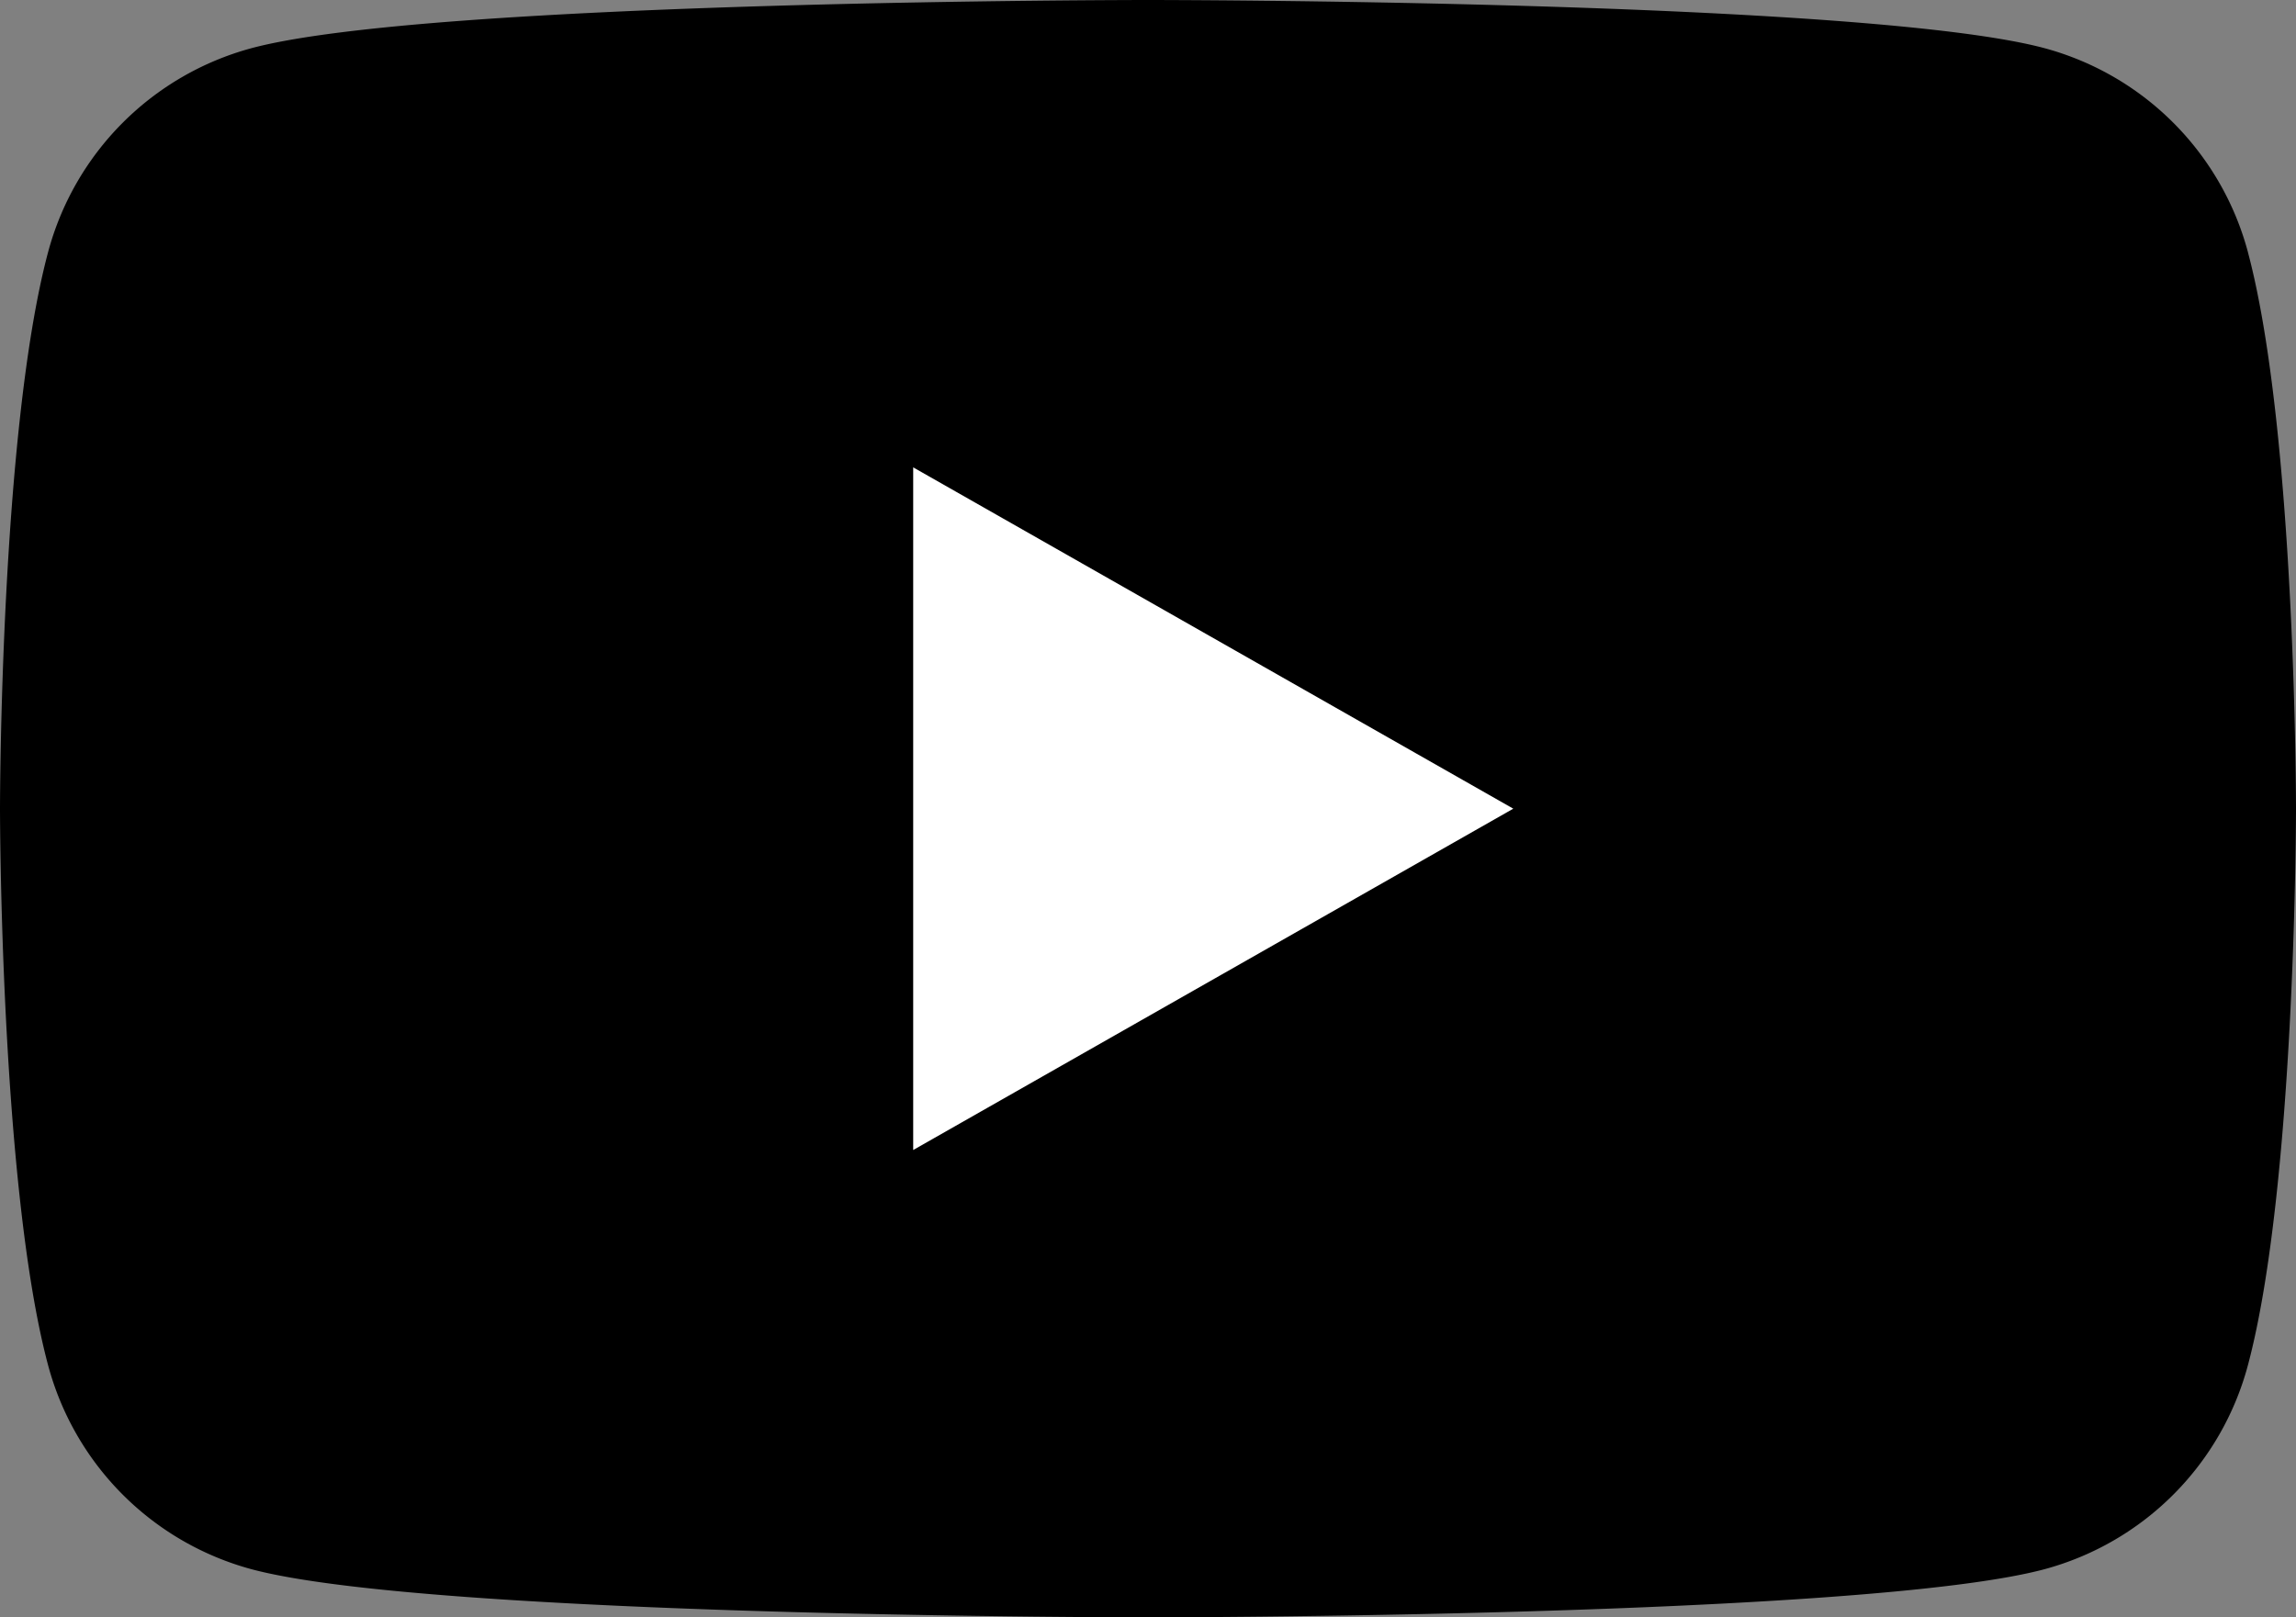
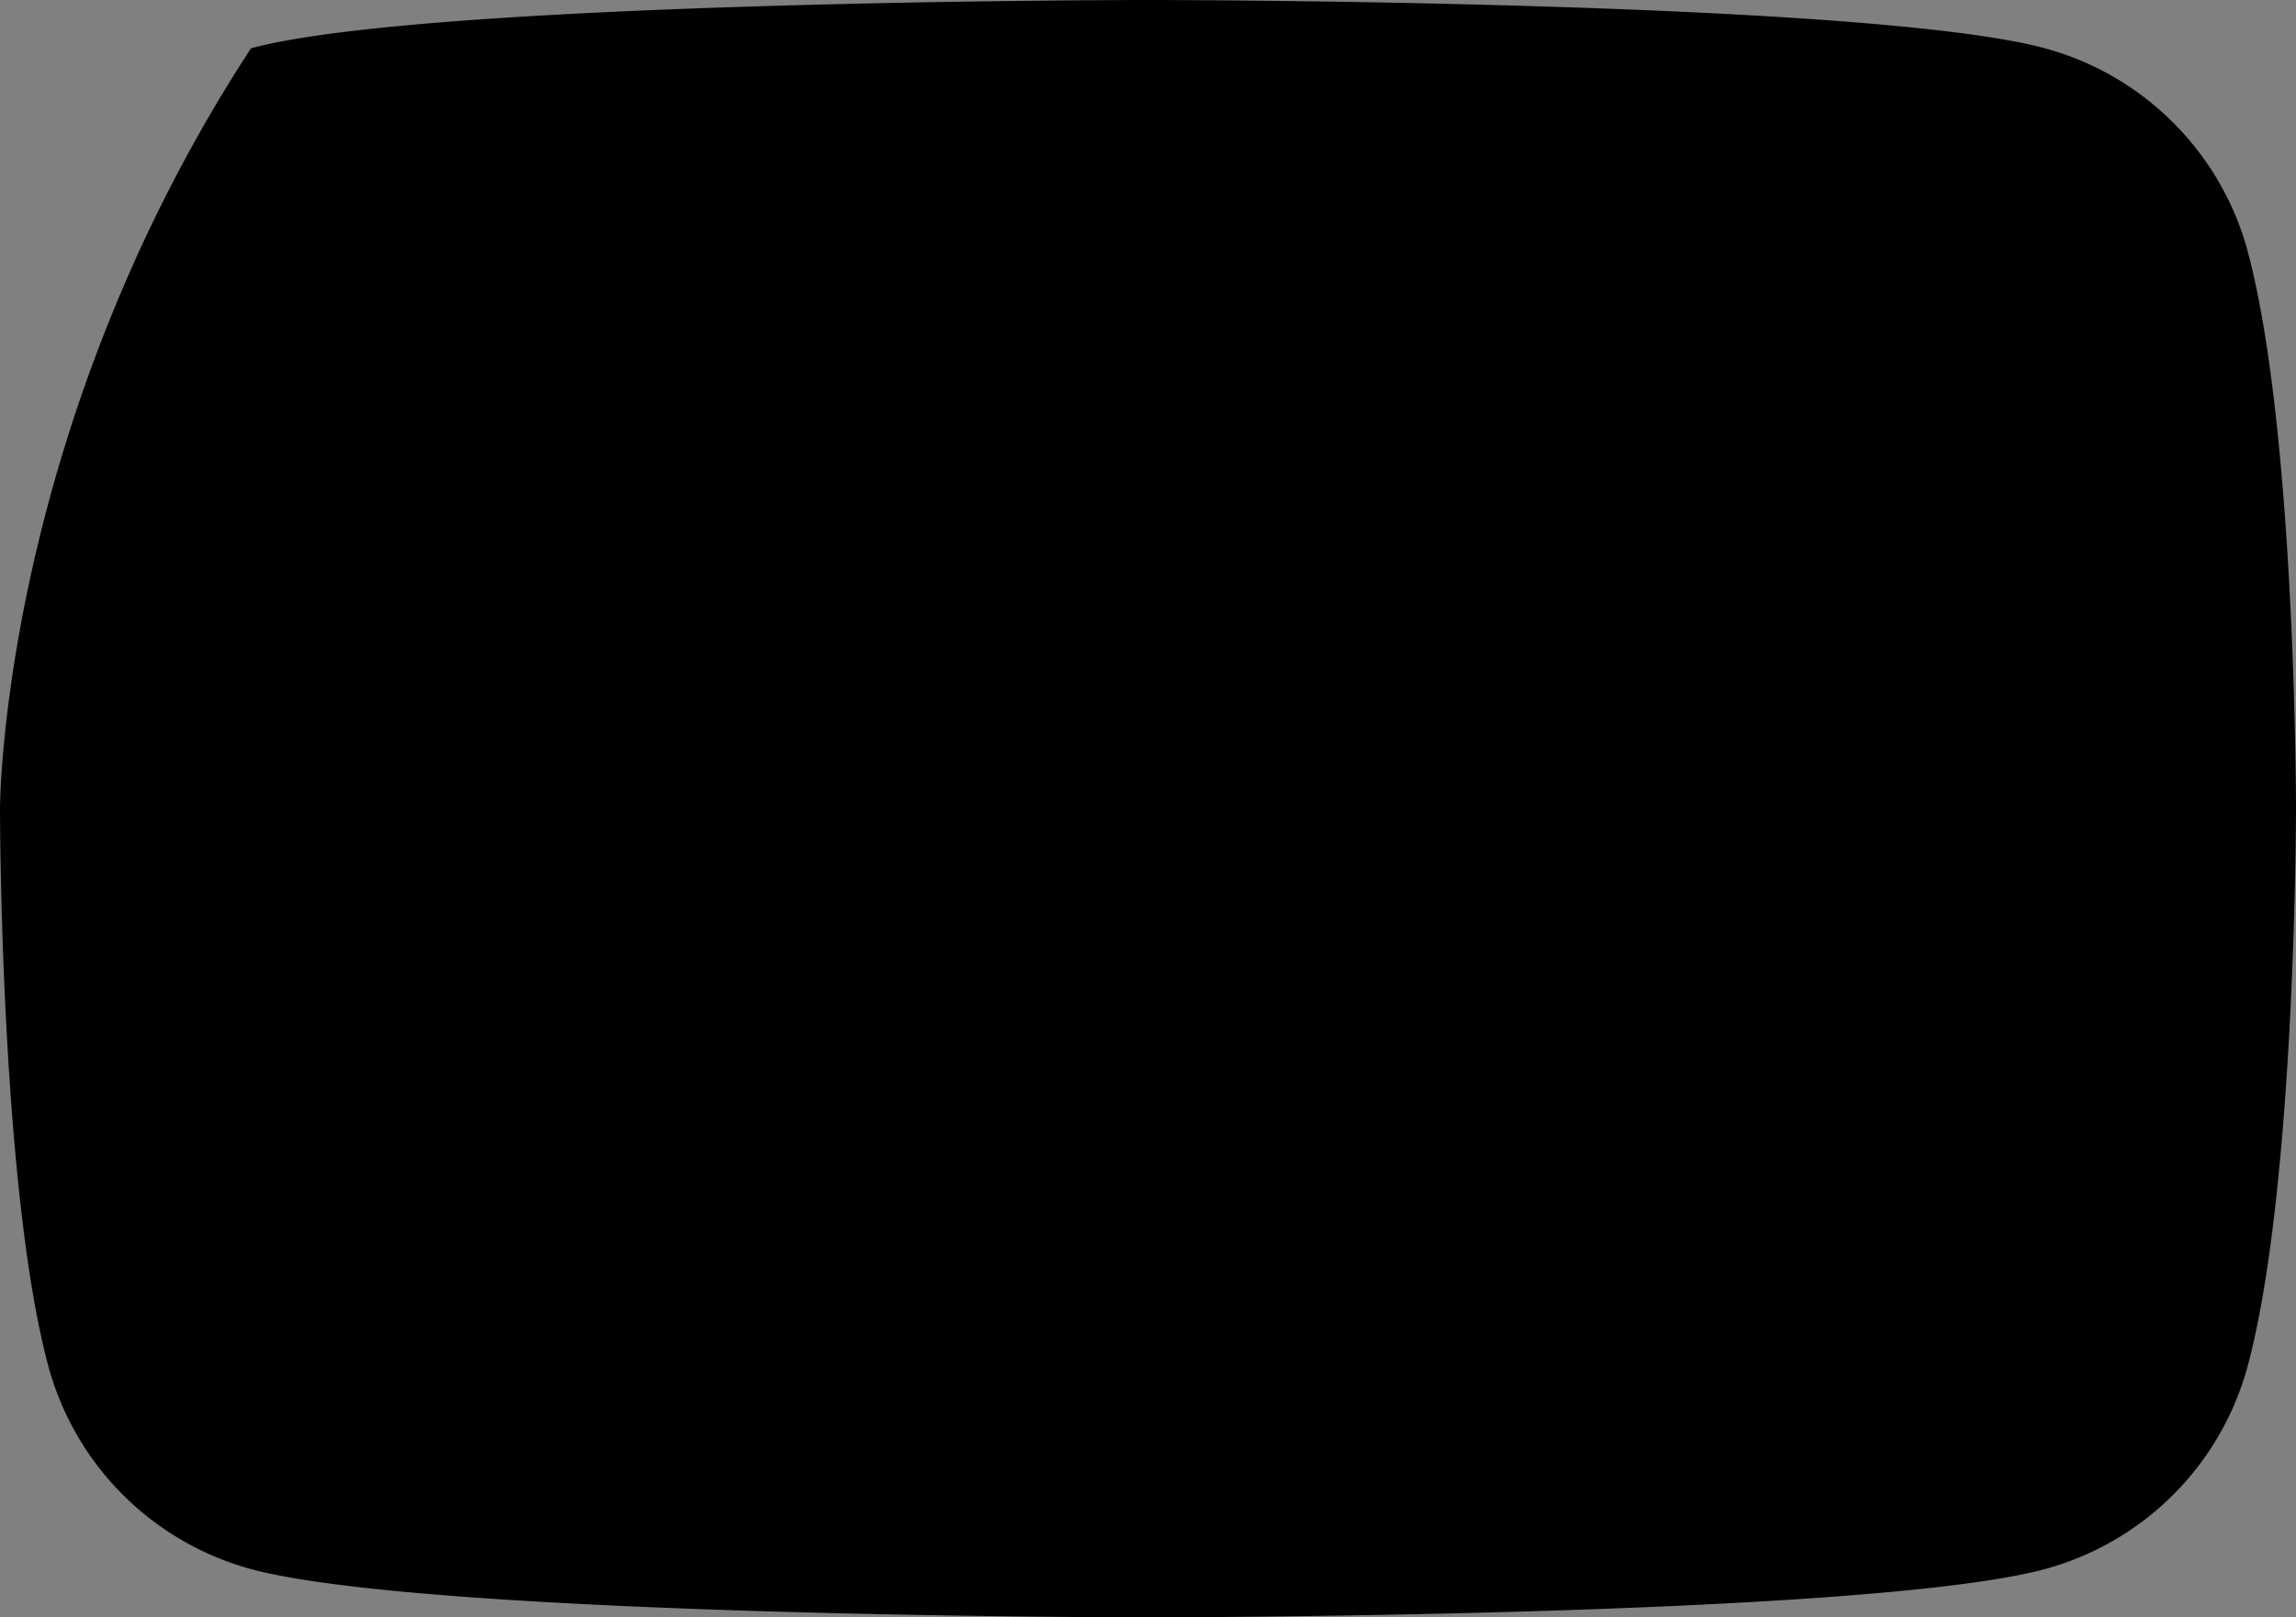
<svg xmlns="http://www.w3.org/2000/svg" id="Layer_1" data-name="Layer 1" viewBox="0 0 756.99 533.34">
  <rect x="0" y="0" width="756.99" height="533.34" fill="#808080" stroke="none" />
  <defs>
    <style>.cls-1{fill:#fff;}</style>
  </defs>
-   <path d="M962.68,216.61a95.11,95.11,0,0,0-66.93-67.35C836.72,133.33,600,133.33,600,133.33s-236.72,0-295.75,15.93a95.1,95.1,0,0,0-66.93,67.35C221.5,276,221.5,400,221.5,400s0,124,15.82,183.39a95.13,95.13,0,0,0,66.93,67.36c59,15.92,295.75,15.92,295.75,15.92s236.71,0,295.74-15.92a95.09,95.09,0,0,0,66.93-67.36C978.49,524,978.49,400,978.49,400s0-124-15.82-183.38" transform="translate(-221.5 -133.33)" />
-   <path class="cls-1" d="M522.58,512.56,720.43,400,522.58,287.45Z" transform="translate(-221.5 -133.33)" />
+   <path d="M962.68,216.61a95.11,95.11,0,0,0-66.93-67.35C836.72,133.33,600,133.33,600,133.33s-236.72,0-295.75,15.93C221.5,276,221.5,400,221.5,400s0,124,15.82,183.39a95.13,95.13,0,0,0,66.93,67.36c59,15.92,295.75,15.92,295.75,15.92s236.71,0,295.74-15.92a95.09,95.09,0,0,0,66.93-67.36C978.49,524,978.49,400,978.49,400s0-124-15.82-183.38" transform="translate(-221.5 -133.33)" />
</svg>